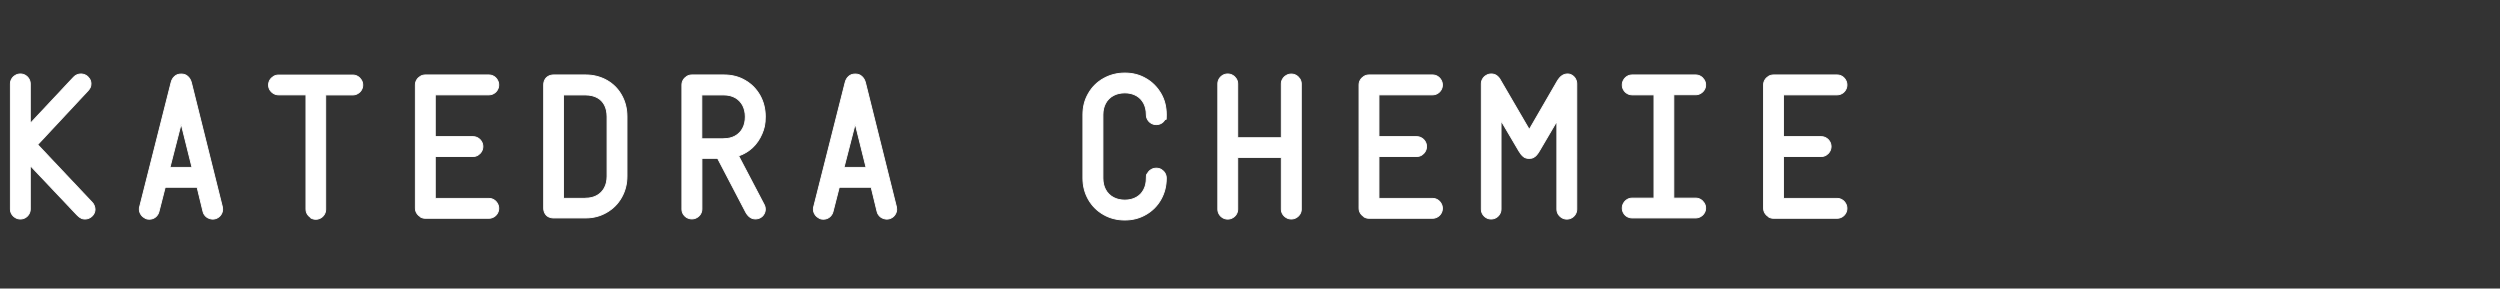
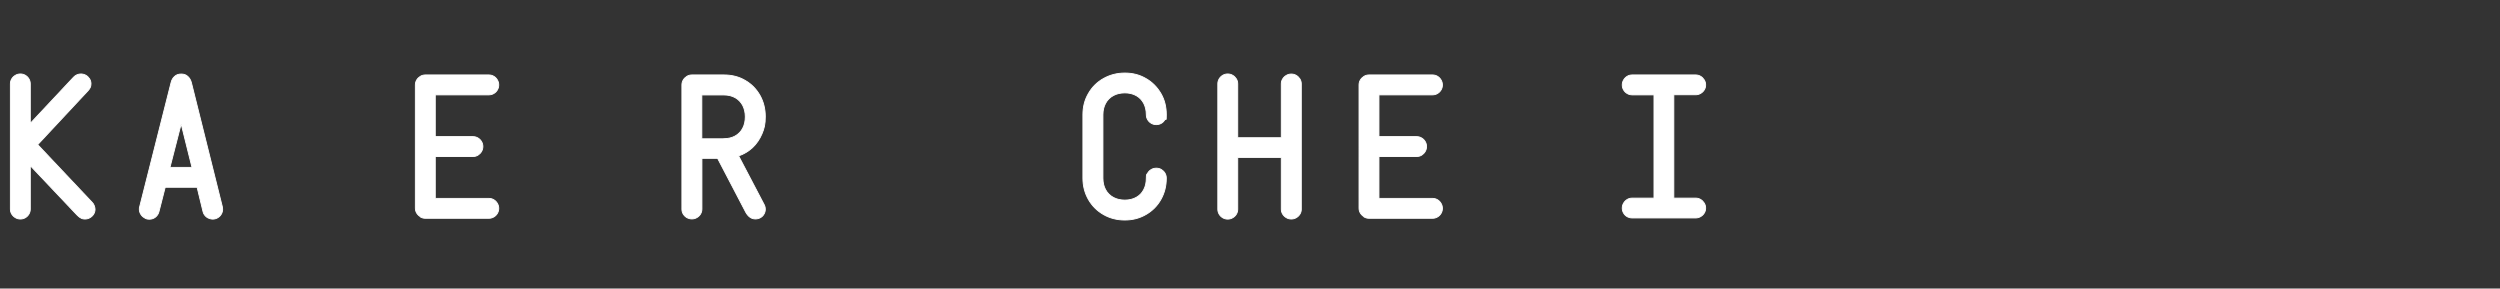
<svg xmlns="http://www.w3.org/2000/svg" id="Nadpisy_1R" data-name="Nadpisy 1R" width="2772.4" height="320" viewBox="0 0 2772.4 320">
  <rect x="0" y="0" width="2772.4" height="320" fill="#333333" stroke="none" />
  <g id="KCH">
    <g id="WHITE">
      <path d="M89.6,241.7c-1.5-.8-2.9-1.9-4.3-3.4l-51.7-54.6v48.2c0,2-.5,3.8-1.5,5.5s-2.3,3-4,4c-1.7,1-3.5,1.5-5.5,1.5s-3.8-.5-5.5-1.5c-1.7-1-3-2.3-4.1-4-1-1.7-1.5-3.5-1.5-5.5V93c0-2,.5-3.8,1.5-5.5,1-1.7,2.4-3,4.1-4,1.7-1,3.5-1.5,5.5-1.5s3.8,.5,5.5,1.5c1.7,1,3,2.3,4,4,1,1.7,1.5,3.5,1.5,5.5v43.8l48-51.2c1.1-1.2,2.4-2.1,3.8-2.7,1.4-.6,2.9-.9,4.4-.9s3.8,.5,5.5,1.5c1.7,1,3,2.3,4.1,4,1,1.7,1.5,3.5,1.5,5.4s-.3,3.1-.9,4.3-1.4,2.3-2.3,3.3l-55.9,59.9,60.4,64c1,1,1.8,2.2,2.3,3.6s.9,2.7,.9,4c0,2-.5,3.8-1.5,5.4-1,1.7-2.4,3-4.1,4-1.7,1-3.5,1.5-5.5,1.5s-3.4-.4-4.8-1.2Z" style="fill: #fff; stroke: #fff; stroke-miterlimit: 10;" />
      <path d="M160,241.4c-1.7-1-3-2.3-4-4-1-1.7-1.5-3.5-1.5-5.4s.1-1.5,.4-2.8l34.8-137.6c.7-2.9,2-5.2,4-6.9,1.9-1.8,4.3-2.6,7.3-2.6s5.4,.9,7.3,2.7c2,1.8,3.3,4.2,4,7l34.3,137.6c.2,.8,.3,1.7,.3,2.6,0,2-.5,3.8-1.5,5.5s-2.3,3-4,4c-1.7,1-3.5,1.5-5.5,1.5s-4.8-.8-6.8-2.3c-2-1.6-3.4-3.6-4-6.2l-6.5-26.8h-35.4l-6.9,27c-.6,2.4-1.9,4.4-3.8,6-2,1.6-4.2,2.4-6.8,2.4s-3.8-.5-5.4-1.5Zm52.9-55.8l-12-48.2-12.4,48.2h24.4Z" style="fill: #fff; stroke: #fff; stroke-miterlimit: 10;" />
-       <path d="M344.9,241.4c-1.7-1-3-2.3-4.1-4-1-1.7-1.5-3.5-1.5-5.4V105.2h-30.4c-2,0-3.8-.5-5.5-1.5-1.7-1-3-2.3-4.1-4-1-1.7-1.5-3.5-1.5-5.4s.5-3.8,1.5-5.5c1-1.7,2.4-3,4.1-4.1,1.7-1,3.5-1.5,5.5-1.5h82.3c2,0,3.8,.5,5.5,1.5,1.7,1,3,2.4,4.1,4.1,1,1.7,1.5,3.5,1.5,5.5s-.5,3.8-1.5,5.5c-1,1.7-2.4,3-4.1,4-1.7,1-3.5,1.5-5.5,1.5h-30v126.9c0,2-.5,3.8-1.5,5.5s-2.3,3-4,4c-1.7,1-3.5,1.5-5.5,1.5s-3.8-.5-5.5-1.5Z" style="fill: #fff; stroke: #fff; stroke-miterlimit: 10;" />
      <path d="M466.2,240.3c-1.7-1-3-2.3-4.1-4-1-1.7-1.5-3.5-1.5-5.5V94.2c0-2,.5-3.8,1.5-5.5,1-1.7,2.4-3,4.1-4.1,1.7-1,3.5-1.5,5.5-1.5h70.4c2,0,3.8,.5,5.5,1.5,1.7,1,3,2.4,4,4.1,1,1.7,1.5,3.5,1.5,5.5s-.5,3.8-1.5,5.5c-1,1.7-2.3,3-4,4-1.7,1-3.5,1.5-5.5,1.5h-59.4v46.3h41.8c2,0,3.8,.5,5.5,1.5,1.7,1,3,2.3,4,4,1,1.7,1.5,3.5,1.5,5.5s-.5,3.8-1.5,5.5c-1,1.7-2.3,3-4,4.1-1.7,1-3.5,1.5-5.5,1.5h-41.8v46.4h59.4c2,0,3.8,.5,5.5,1.5,1.7,1,3,2.4,4,4.1,1,1.7,1.5,3.5,1.5,5.5s-.5,3.8-1.5,5.5-2.3,3-4,4c-1.7,1-3.5,1.5-5.5,1.5h-70.4c-2,0-3.8-.5-5.5-1.5Z" style="fill: #fff; stroke: #fff; stroke-miterlimit: 10;" />
-       <path d="M608.2,240.4c-1.7-.9-2.9-2.2-3.9-3.9-.9-1.7-1.4-3.6-1.4-5.7V94.2c0-2.2,.5-4.2,1.4-5.8,.9-1.7,2.2-2.9,3.9-3.9,1.7-.9,3.6-1.4,5.7-1.4h35.4c8.7,0,16.5,2,23.5,5.9,7,3.9,12.5,9.4,16.5,16.5s6,15,6,23.8v66c0,8.7-2,16.5-6,23.6-4,7.1-9.5,12.6-16.6,16.7s-14.8,6.1-23.4,6.1h-35.4c-2.1,0-4.1-.5-5.7-1.4Zm41.2-20.6c4.8,0,9-1,12.6-3,3.6-2,6.4-4.9,8.3-8.5,2-3.7,2.9-8,2.9-12.8v-66c0-5-.9-9.3-2.8-13-1.9-3.6-4.6-6.4-8.2-8.3-3.6-1.9-7.9-2.9-12.9-2.9h-24.4v114.6h24.4Z" style="fill: #fff; stroke: #fff; stroke-miterlimit: 10;" />
      <path d="M761.8,241.4c-1.7-1-3-2.3-4.1-4-1-1.7-1.5-3.5-1.5-5.4V94.2c0-2,.5-3.8,1.5-5.5,1-1.7,2.4-3,4.1-4.1,1.7-1,3.5-1.5,5.5-1.5h35.4c8.9,0,16.8,2,23.7,6.1,7,4,12.4,9.6,16.4,16.6,3.9,7,5.9,14.9,5.9,23.5s-1.2,13.2-3.7,19.1c-2.5,5.9-6,11-10.4,15.2-4.5,4.2-9.7,7.3-15.5,9.3l28,53.4c1,1.7,1.6,3.6,1.6,5.7s-.5,3.7-1.4,5.3c-.9,1.7-2.2,3-3.9,4-1.7,1-3.6,1.5-5.7,1.5-4.3,0-7.8-2.4-10.6-7.3l-31.3-59.9h-17.4v56.2c0,2-.5,3.8-1.5,5.5-1,1.7-2.4,3-4.1,4-1.7,1-3.5,1.5-5.5,1.5s-3.8-.5-5.5-1.5Zm40.9-87.6c4.8,0,9-1,12.6-3,3.6-2,6.4-4.9,8.3-8.5,2-3.7,2.9-8,2.9-12.8s-1-9-2.9-12.7c-2-3.6-4.7-6.5-8.3-8.5-3.6-2-7.8-3-12.6-3h-24.4v48.6h24.4Z" style="fill: #fff; stroke: #fff; stroke-miterlimit: 10;" />
-       <path d="M907.5,241.4c-1.7-1-3-2.3-4-4-1-1.7-1.5-3.5-1.5-5.4s.1-1.5,.4-2.8l34.8-137.6c.7-2.9,2-5.2,4-6.9,1.9-1.8,4.3-2.6,7.3-2.6s5.4,.9,7.3,2.7c2,1.8,3.3,4.2,4,7l34.3,137.6c.2,.8,.3,1.7,.3,2.6,0,2-.5,3.8-1.5,5.5s-2.3,3-4,4c-1.7,1-3.5,1.5-5.5,1.5s-4.8-.8-6.8-2.3c-2-1.6-3.4-3.6-4-6.2l-6.5-26.8h-35.4l-6.9,27c-.6,2.4-1.9,4.4-3.8,6-2,1.6-4.2,2.4-6.8,2.4s-3.8-.5-5.4-1.5Zm52.9-55.8l-12-48.2-12.4,48.2h24.4Z" style="fill: #fff; stroke: #fff; stroke-miterlimit: 10;" />
      <path d="M1223.7,237.9c-7.1-4.1-12.6-9.6-16.7-16.7-4-7.1-6.1-14.9-6.1-23.6V127.2c0-8.7,2-16.5,6.1-23.5,4-7,9.6-12.6,16.7-16.6,7.1-4,15-6.1,23.7-6.1s16.4,2,23.4,6.1c7,4,12.5,9.6,16.6,16.6s6,14.9,6,23.5-.5,3.9-1.5,5.5-2.3,3-4,4c-1.7,1-3.5,1.5-5.6,1.5s-3.9-.5-5.6-1.5c-1.7-1-3-2.3-4-4s-1.5-3.5-1.5-5.5c0-4.8-1-9.1-2.9-12.7-2-3.7-4.7-6.5-8.3-8.5-3.6-2-7.8-3-12.6-3s-9.2,1-12.8,3c-3.7,2-6.5,4.8-8.5,8.5-2,3.7-3,7.9-3,12.7v70.4c0,4.9,1,9.2,3,12.8,2,3.7,4.9,6.5,8.5,8.5,3.7,2,8,3,12.8,3s9-1,12.6-3c3.6-2,6.4-4.8,8.3-8.5,2-3.7,2.9-8,2.9-12.8s.5-3.9,1.5-5.6c1-1.7,2.3-3,4-4,1.7-1,3.5-1.5,5.6-1.5s4,.5,5.6,1.5,3,2.3,4,4,1.5,3.5,1.5,5.6c0,8.7-2,16.5-6,23.6-4,7.1-9.5,12.6-16.6,16.7s-14.8,6.1-23.4,6.1-16.6-2-23.7-6.1Z" style="fill: #fff; stroke: #fff; stroke-miterlimit: 10;" />
      <path d="M1356,241.5c-1.7-1-3-2.3-4-4s-1.5-3.5-1.5-5.5V93c0-2,.5-3.8,1.5-5.5,1-1.7,2.3-3,4-4,1.7-1,3.5-1.5,5.5-1.5s3.8,.5,5.5,1.5c1.7,1,3,2.3,4.1,4,1,1.7,1.5,3.5,1.5,5.5v59.7h48.3v-59.7c0-2,.5-3.8,1.5-5.4,1-1.7,2.4-3,4.1-4,1.7-1,3.5-1.5,5.5-1.5s3.8,.5,5.5,1.5c1.7,1,3,2.3,4.1,4,1,1.7,1.5,3.5,1.5,5.4V232c0,2-.5,3.8-1.5,5.4-1,1.7-2.4,3-4.1,4-1.7,1-3.5,1.5-5.5,1.5s-3.8-.5-5.5-1.5c-1.7-1-3-2.3-4.1-4-1-1.7-1.5-3.5-1.5-5.4v-57.4h-48.3v57.4c0,2-.5,3.8-1.5,5.5-1,1.7-2.4,3-4.1,4-1.7,1-3.5,1.5-5.5,1.5s-3.8-.5-5.5-1.5Z" style="fill: #fff; stroke: #fff; stroke-miterlimit: 10;" />
      <path d="M1512.7,240.3c-1.7-1-3-2.3-4.1-4-1-1.7-1.5-3.5-1.5-5.5V94.2c0-2,.5-3.8,1.5-5.5,1-1.7,2.4-3,4.1-4.1,1.7-1,3.5-1.5,5.5-1.5h70.4c2,0,3.8,.5,5.5,1.5,1.7,1,3,2.4,4,4.1,1,1.7,1.5,3.5,1.5,5.5s-.5,3.8-1.5,5.5c-1,1.7-2.3,3-4,4-1.7,1-3.5,1.5-5.5,1.5h-59.4v46.3h41.8c2,0,3.8,.5,5.5,1.5,1.7,1,3,2.3,4,4,1,1.7,1.5,3.5,1.5,5.5s-.5,3.8-1.5,5.5c-1,1.7-2.3,3-4,4.1-1.7,1-3.5,1.5-5.5,1.5h-41.8v46.4h59.4c2,0,3.8,.5,5.5,1.5,1.7,1,3,2.4,4,4.1,1,1.7,1.5,3.5,1.5,5.5s-.5,3.8-1.5,5.5-2.3,3-4,4c-1.7,1-3.5,1.5-5.5,1.5h-70.4c-2,0-3.8-.5-5.5-1.5Z" style="fill: #fff; stroke: #fff; stroke-miterlimit: 10;" />
-       <path d="M1648.3,241.5c-1.7-1-3-2.3-4.1-4-1-1.7-1.5-3.5-1.5-5.5V93c0-2,.5-3.8,1.5-5.5,1-1.7,2.4-3,4.1-4,1.7-1,3.5-1.5,5.5-1.5,4.5,0,8,2.5,10.5,7.4l31.6,54.2,30.8-53.2c1.7-2.9,3.5-5.1,5.4-6.4,1.9-1.3,4-2,6.2-2s3.5,.5,5.1,1.5c1.6,1,2.9,2.3,3.8,4,.9,1.7,1.4,3.5,1.4,5.5V232c0,2-.5,3.8-1.5,5.5s-2.3,3-4,4c-1.7,1-3.5,1.5-5.5,1.5s-3.8-.5-5.5-1.5c-1.7-1-3-2.3-4.1-4-1-1.7-1.5-3.5-1.5-5.5v-97.5l-19.4,33c-1,1.8-2.1,3.2-3.1,4.4-1,1.2-2.2,2.1-3.5,2.8-1.3,.7-2.9,1-4.7,1-2.7,0-4.9-.7-6.5-2.1-1.7-1.4-3.3-3.4-4.9-6.1l-19.8-33.6v98c0,2-.5,3.8-1.5,5.5s-2.3,3-4,4c-1.7,1-3.5,1.5-5.5,1.5s-3.8-.5-5.5-1.5Z" style="fill: #fff; stroke: #fff; stroke-miterlimit: 10;" />
      <path d="M1804.5,240.3c-1.7-1-3-2.3-4-4s-1.5-3.5-1.5-5.5,.5-3.8,1.5-5.5c1-1.7,2.3-3,4-4.1,1.7-1,3.5-1.5,5.5-1.5h24.2V105.2h-24.2c-2,0-3.8-.5-5.5-1.5-1.7-1-3-2.3-4-4-1-1.7-1.5-3.5-1.5-5.5s.5-3.8,1.5-5.5c1-1.7,2.3-3,4-4.1,1.7-1,3.5-1.5,5.5-1.5h70.4c2,0,3.8,.5,5.5,1.5,1.7,1,3,2.4,4.1,4.1,1,1.7,1.5,3.5,1.5,5.5s-.5,3.8-1.5,5.4c-1,1.7-2.4,3-4.1,4-1.7,1-3.5,1.5-5.5,1.5h-24.2v114.6h24.2c2,0,3.8,.5,5.5,1.5,1.7,1,3,2.4,4.1,4.1,1,1.7,1.5,3.5,1.5,5.5s-.5,3.8-1.5,5.4c-1,1.7-2.4,3-4.1,4-1.7,1-3.5,1.5-5.5,1.5h-70.4c-2,0-3.8-.5-5.5-1.5Z" style="fill: #fff; stroke: #fff; stroke-miterlimit: 10;" />
-       <path d="M1961.3,240.3c-1.7-1-3-2.3-4.1-4-1-1.7-1.5-3.5-1.5-5.5V94.2c0-2,.5-3.8,1.5-5.5,1-1.7,2.4-3,4.1-4.1,1.7-1,3.5-1.5,5.5-1.5h70.4c2,0,3.8,.5,5.5,1.5,1.7,1,3,2.4,4,4.1,1,1.7,1.5,3.5,1.5,5.5s-.5,3.8-1.5,5.5c-1,1.7-2.3,3-4,4-1.7,1-3.5,1.5-5.5,1.5h-59.4v46.3h41.8c2,0,3.8,.5,5.5,1.5,1.7,1,3,2.3,4,4,1,1.7,1.5,3.5,1.5,5.5s-.5,3.8-1.5,5.5c-1,1.7-2.3,3-4,4.1-1.7,1-3.5,1.5-5.5,1.5h-41.8v46.4h59.4c2,0,3.8,.5,5.5,1.5,1.7,1,3,2.4,4,4.1,1,1.7,1.5,3.5,1.5,5.5s-.5,3.8-1.5,5.5-2.3,3-4,4c-1.7,1-3.5,1.5-5.5,1.5h-70.4c-2,0-3.8-.5-5.5-1.5Z" style="fill: #fff; stroke: #fff; stroke-miterlimit: 10;" />
    </g>
  </g>
</svg>